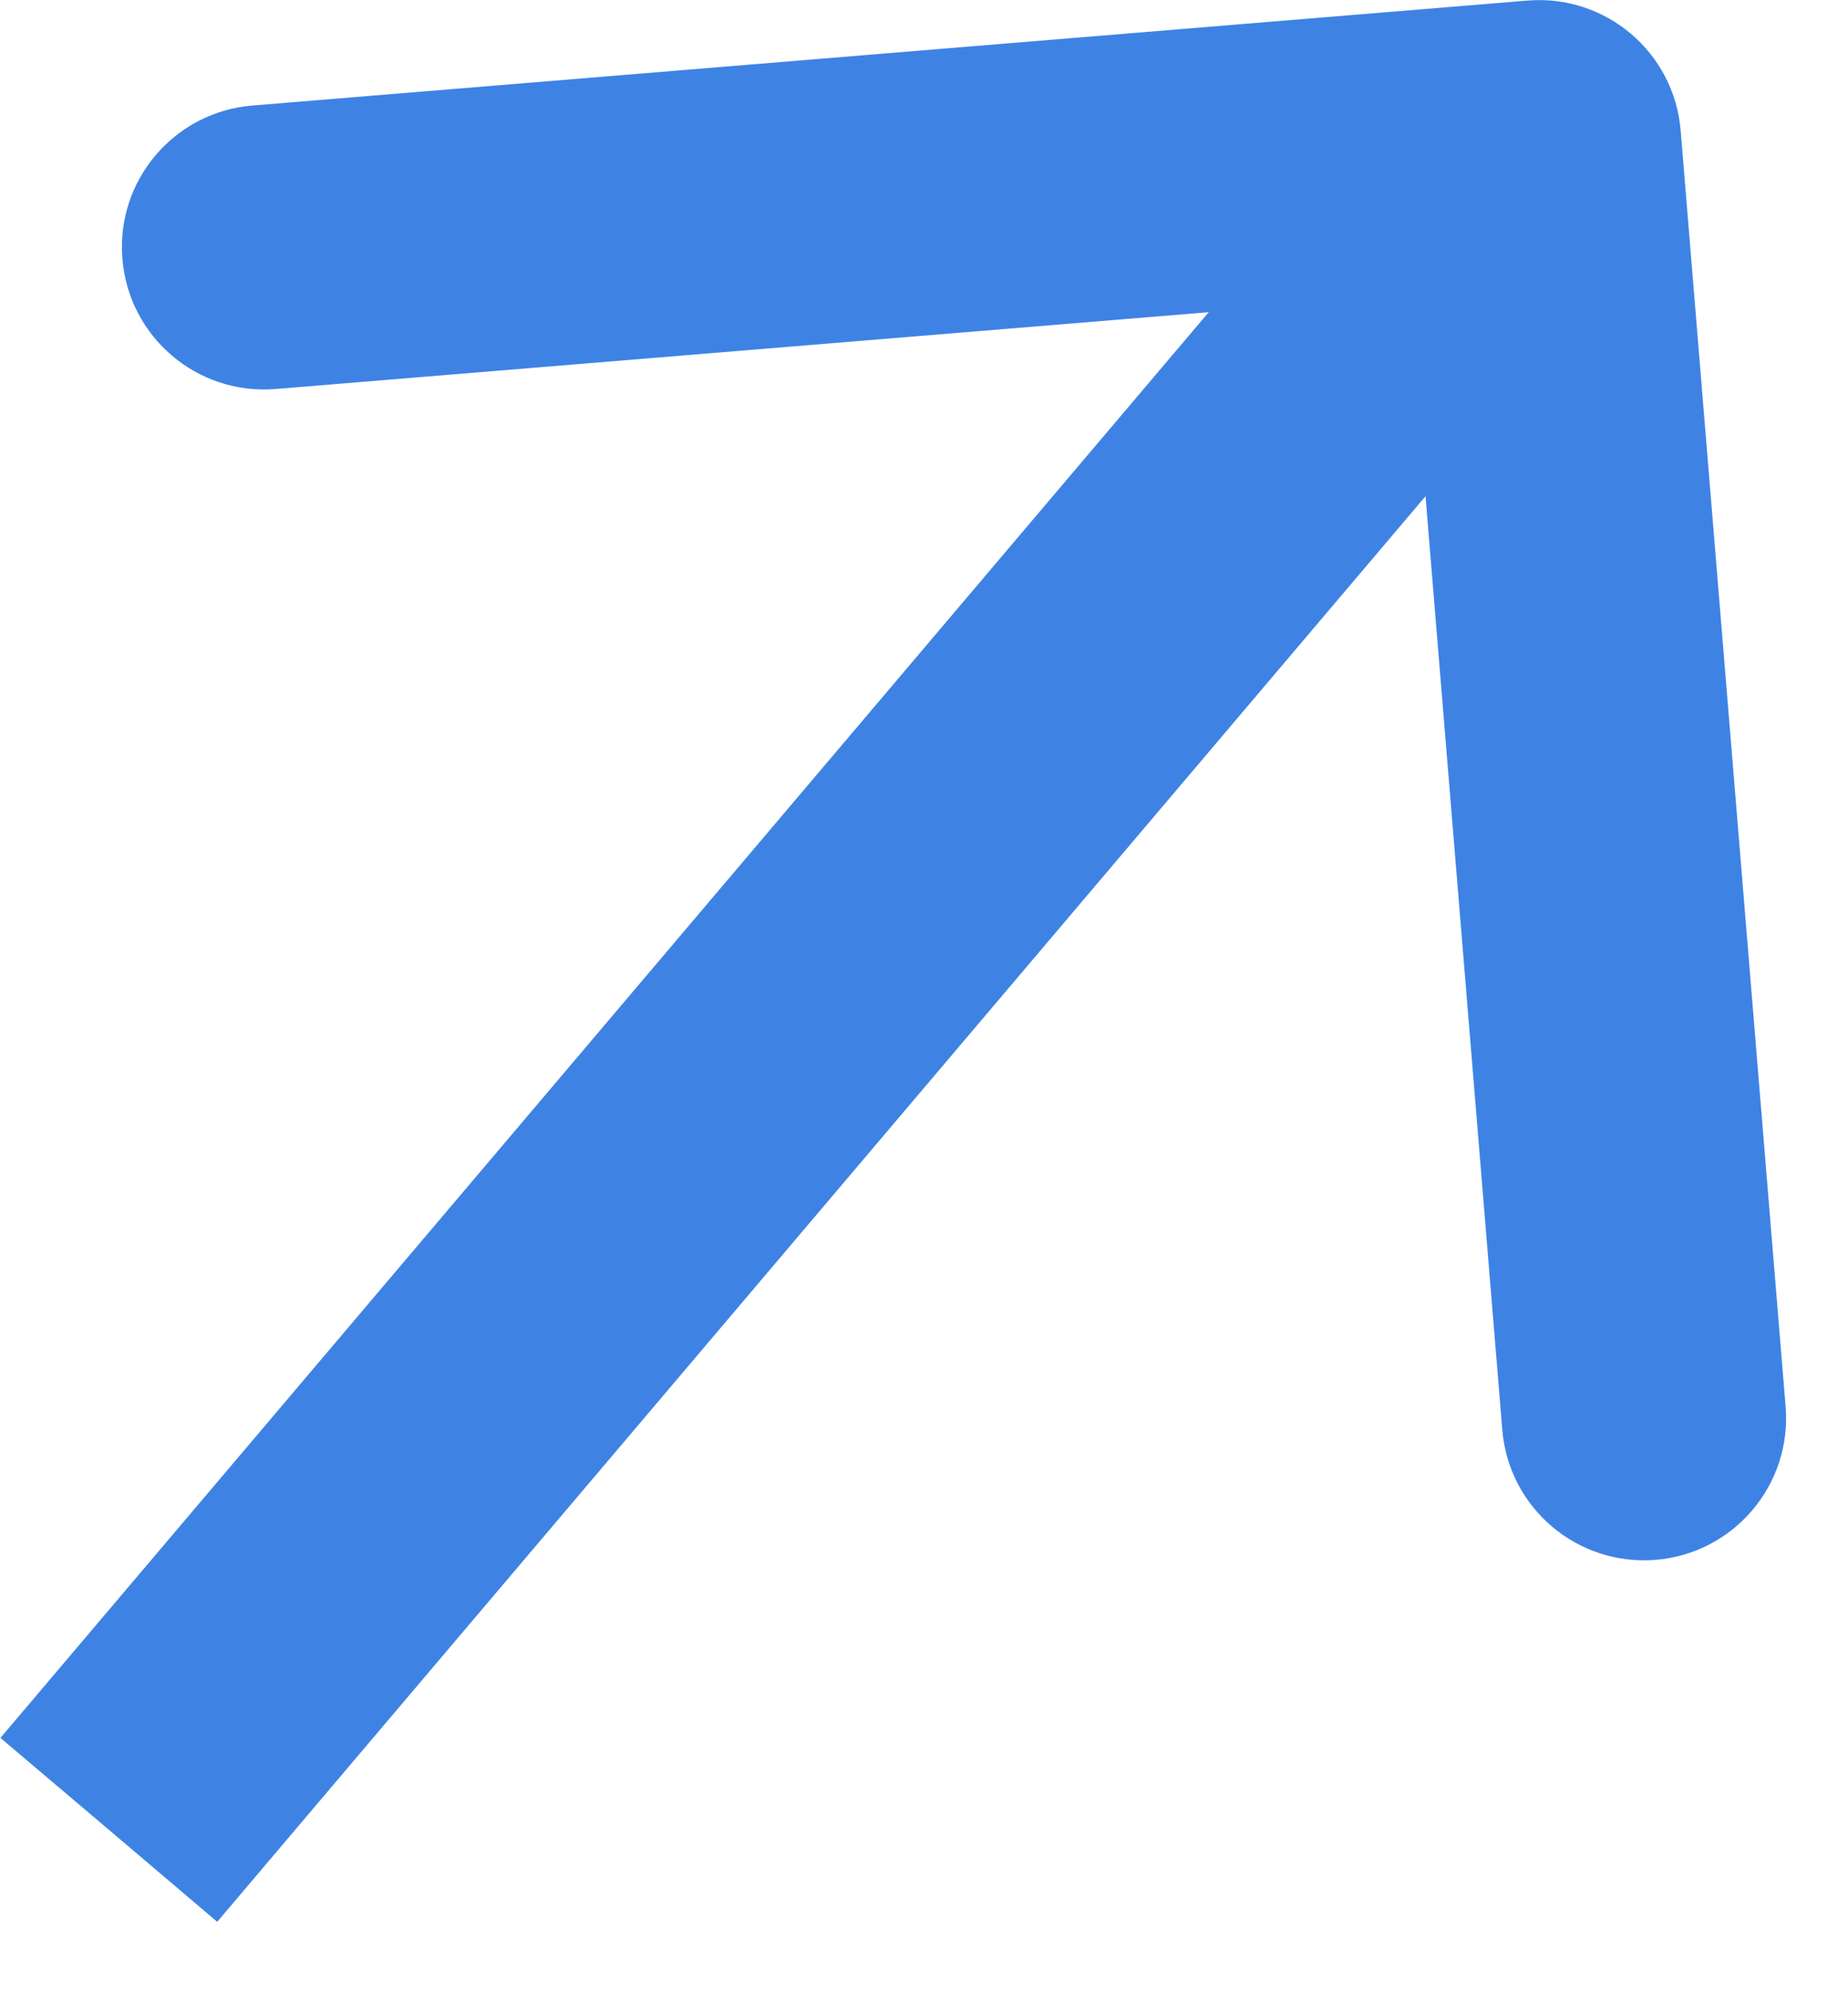
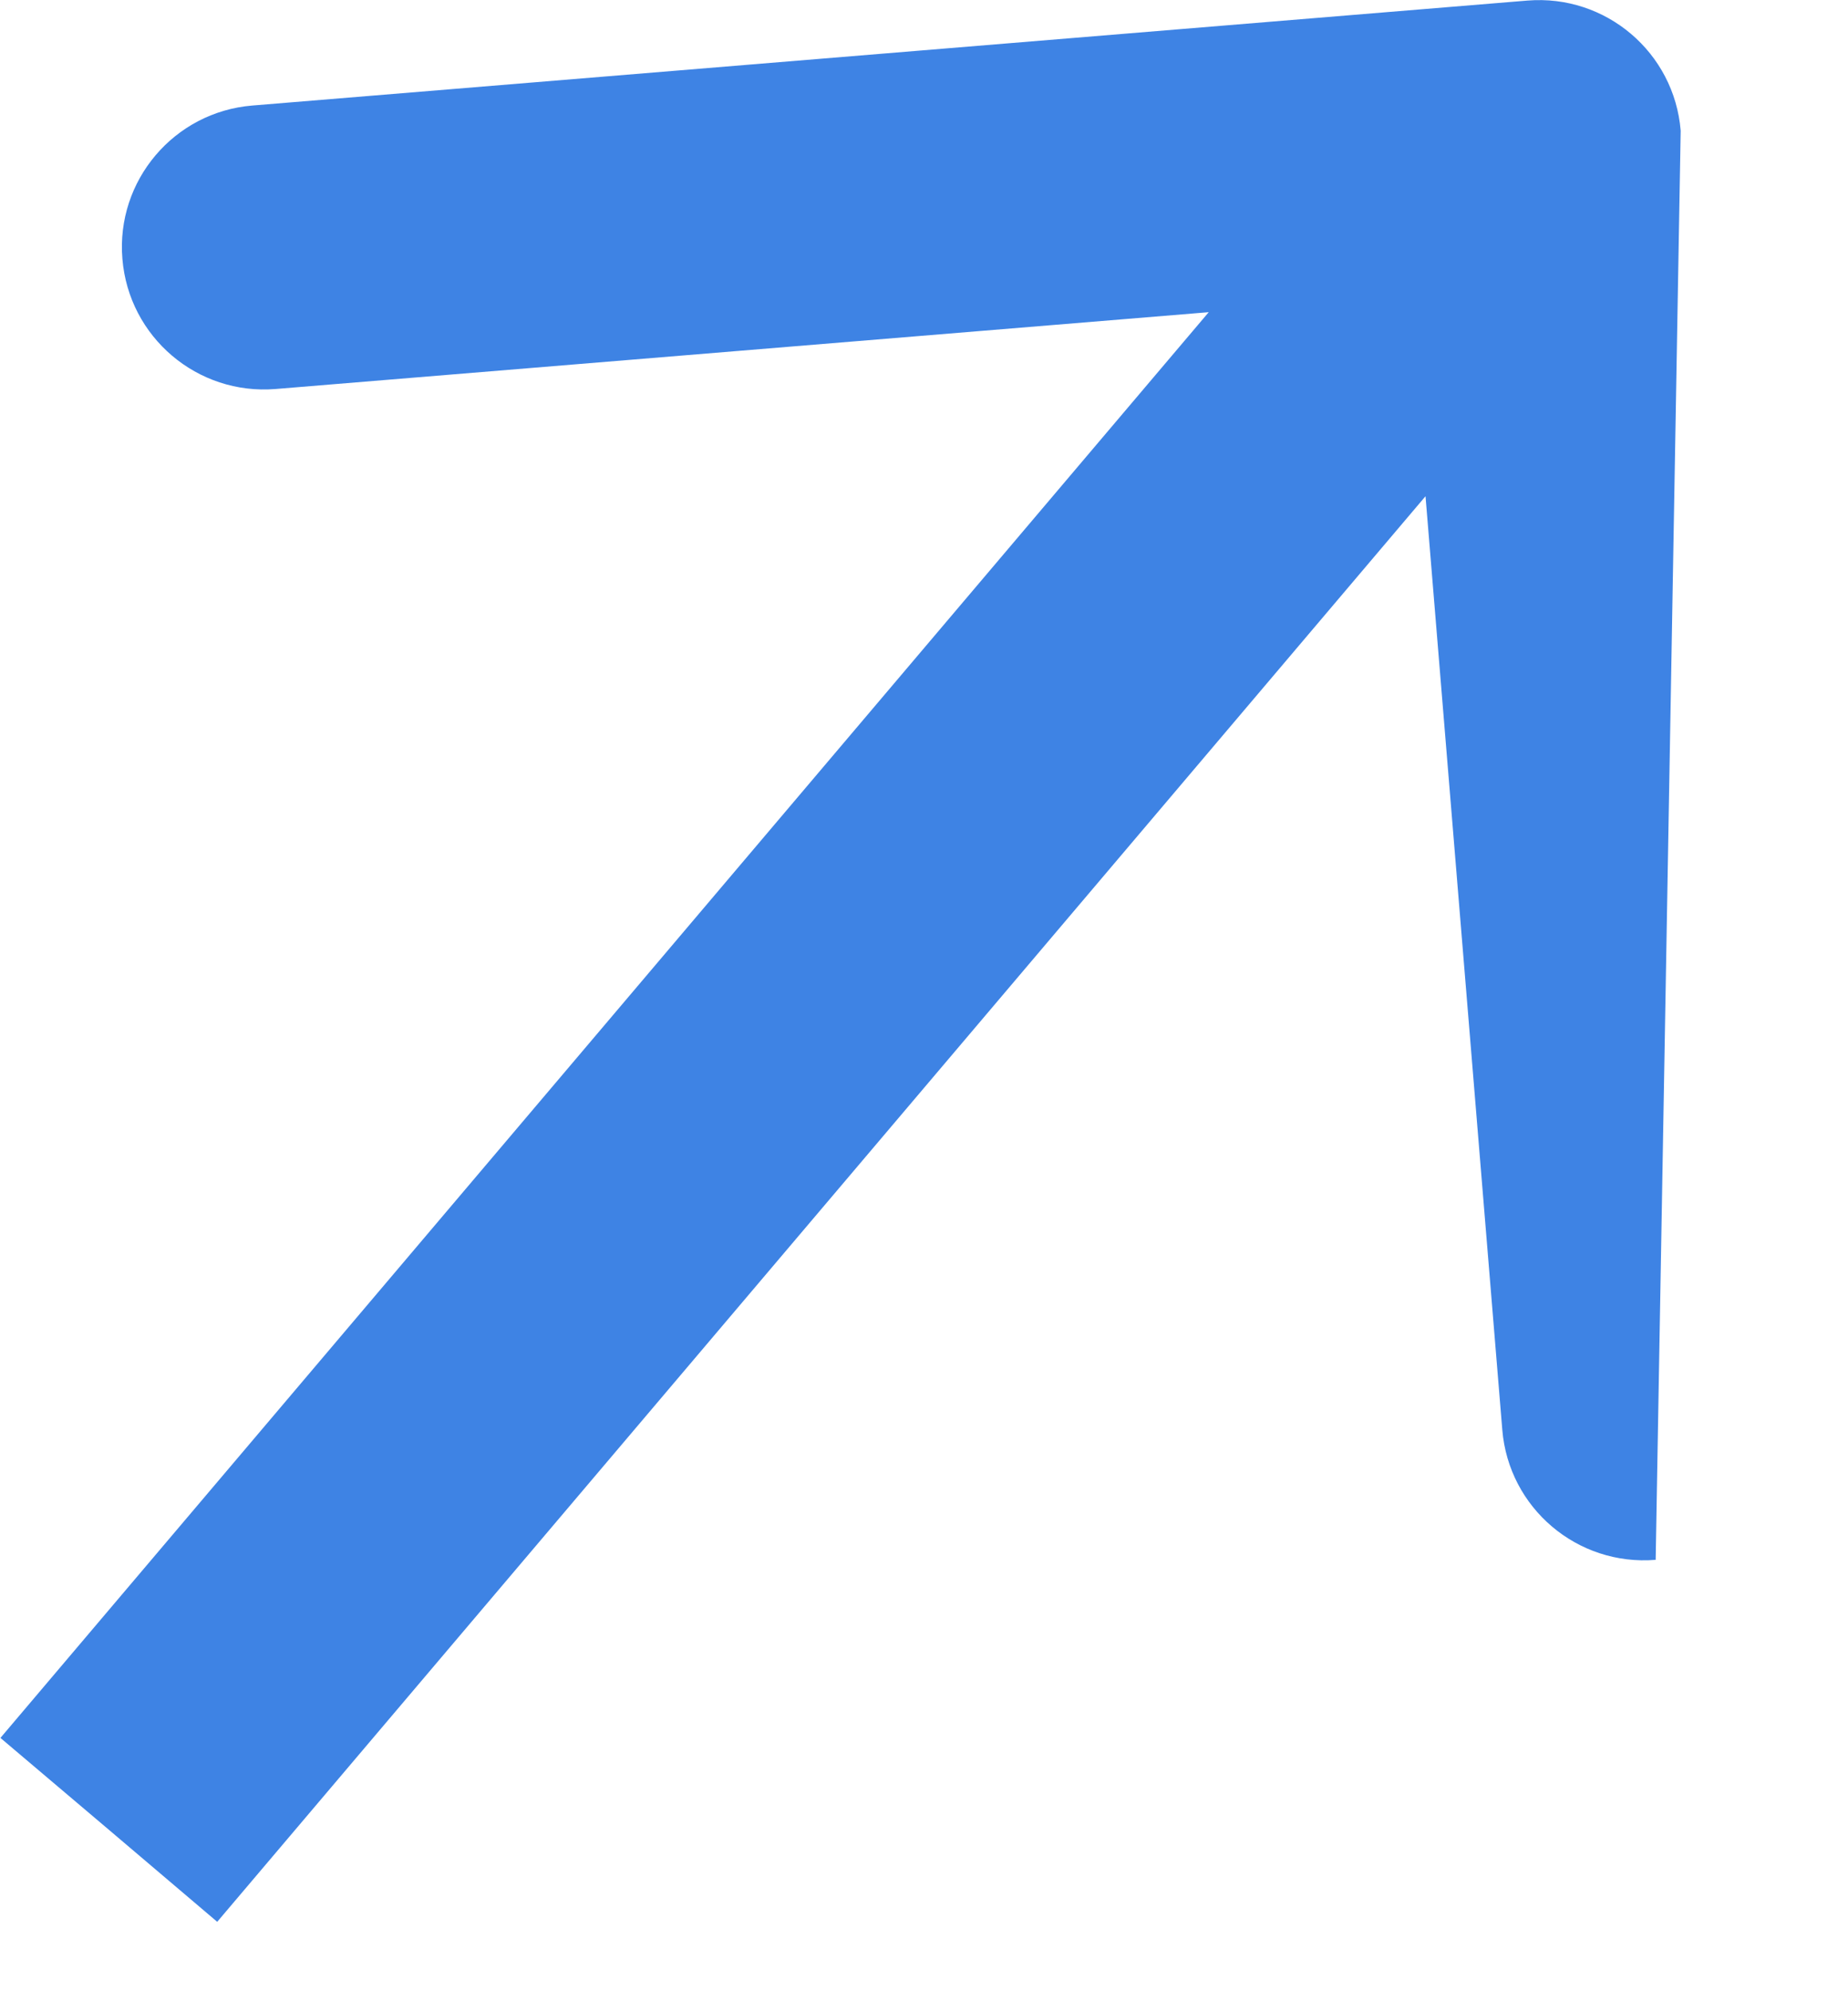
<svg xmlns="http://www.w3.org/2000/svg" width="13" height="14" viewBox="0 0 13 14" fill="none">
-   <path d="M11.823 0.919C11.778 0.368 11.295 -0.041 10.745 0.004L1.775 0.742C1.225 0.787 0.815 1.27 0.861 1.82C0.906 2.371 1.389 2.78 1.939 2.735L9.912 2.079L10.568 10.052C10.613 10.603 11.096 11.012 11.647 10.967C12.197 10.922 12.607 10.439 12.561 9.888L11.823 0.919ZM0.766 12.865L1.528 13.512L11.59 1.647L10.827 1.001L10.064 0.354L0.003 12.219L0.766 12.865Z" fill="#3E83E4" />
+   <path d="M11.823 0.919C11.778 0.368 11.295 -0.041 10.745 0.004L1.775 0.742C1.225 0.787 0.815 1.27 0.861 1.82C0.906 2.371 1.389 2.78 1.939 2.735L9.912 2.079L10.568 10.052C10.613 10.603 11.096 11.012 11.647 10.967L11.823 0.919ZM0.766 12.865L1.528 13.512L11.59 1.647L10.827 1.001L10.064 0.354L0.003 12.219L0.766 12.865Z" fill="#3E83E4" />
</svg>